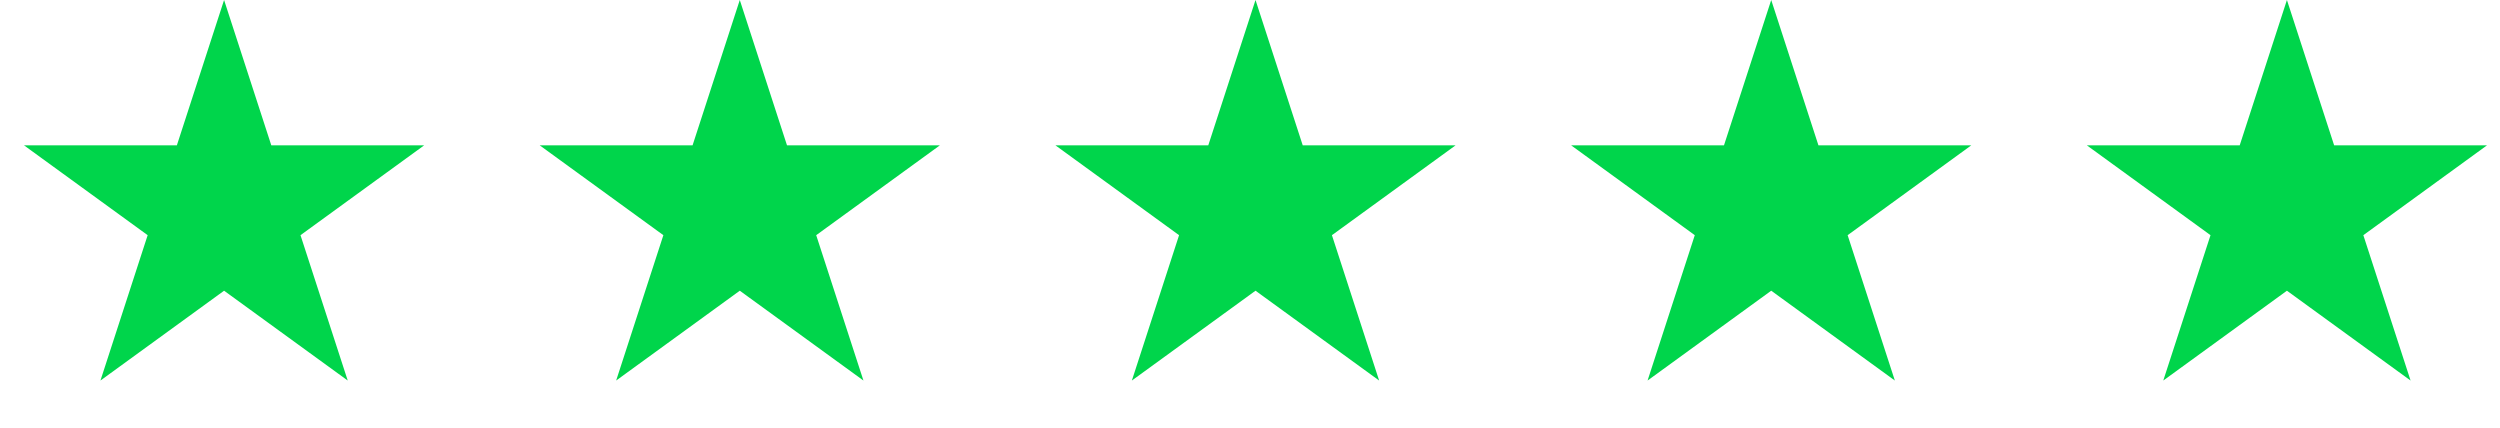
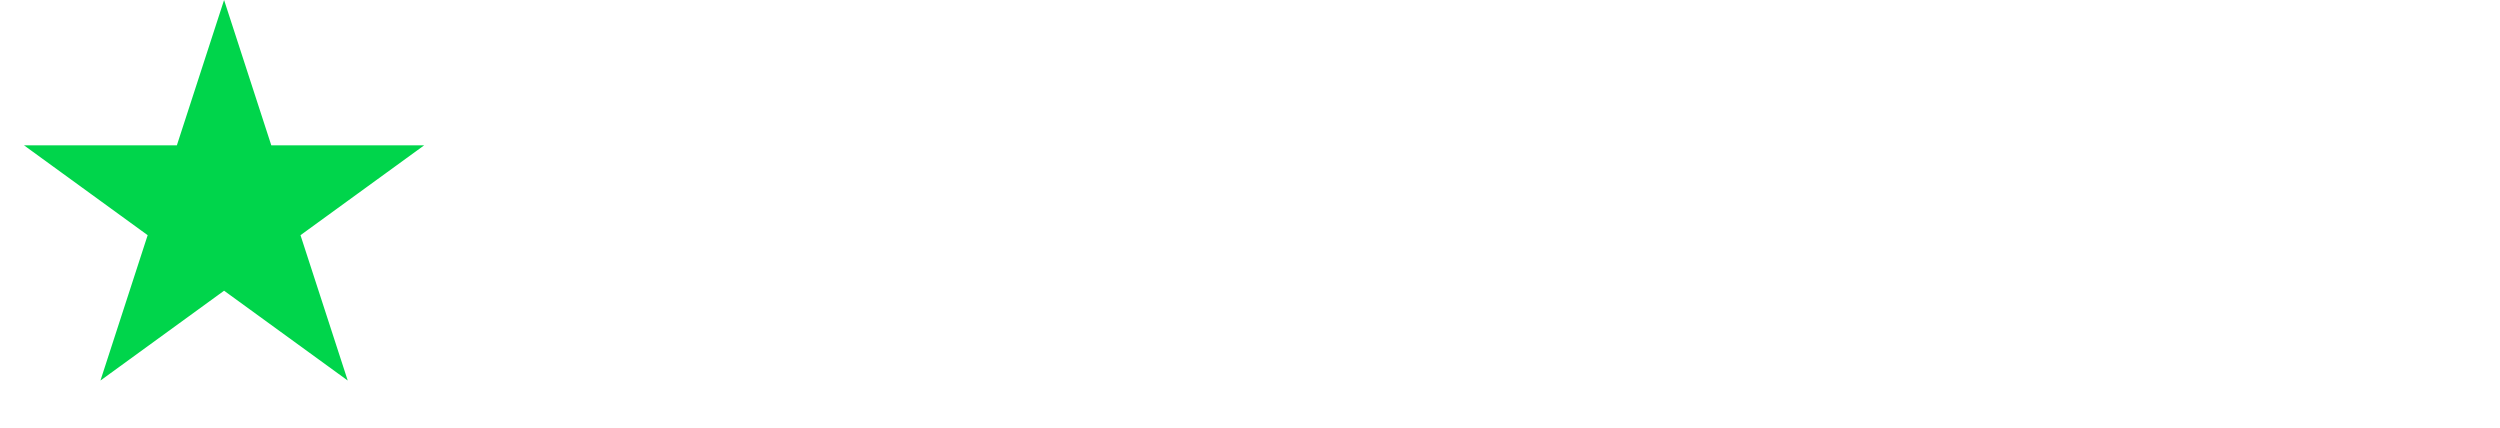
<svg xmlns="http://www.w3.org/2000/svg" width="152" height="26" viewBox="0 0 152 26" fill="none">
  <path d="M13.624 0L16.495 8.837H25.788L18.27 14.299L21.142 23.137L13.624 17.675L6.107 23.137L8.978 14.299L1.46 8.837H10.753L13.624 0Z" fill="#00D54B" />
-   <path d="M44.979 0L47.85 8.837H57.143L49.625 14.299L52.497 23.137L44.979 17.675L37.462 23.137L40.333 14.299L32.815 8.837H42.108L44.979 0Z" fill="#00D54B" />
-   <path d="M76.335 0L79.206 8.837H88.498L80.981 14.299L83.852 23.137L76.335 17.675L68.817 23.137L71.688 14.299L64.171 8.837H73.463L76.335 0Z" fill="#00D54B" />
-   <path d="M107.69 0L110.561 8.837H119.853L112.336 14.299L115.207 23.137L107.69 17.675L100.172 23.137L103.043 14.299L95.526 8.837H104.818L107.69 0Z" fill="#00D54B" />
-   <path d="M139.045 0L141.916 8.837H151.209L143.691 14.299L146.563 23.137L139.045 17.675L131.527 23.137L134.399 14.299L126.881 8.837H136.174L139.045 0Z" fill="#00D54B" />
</svg>